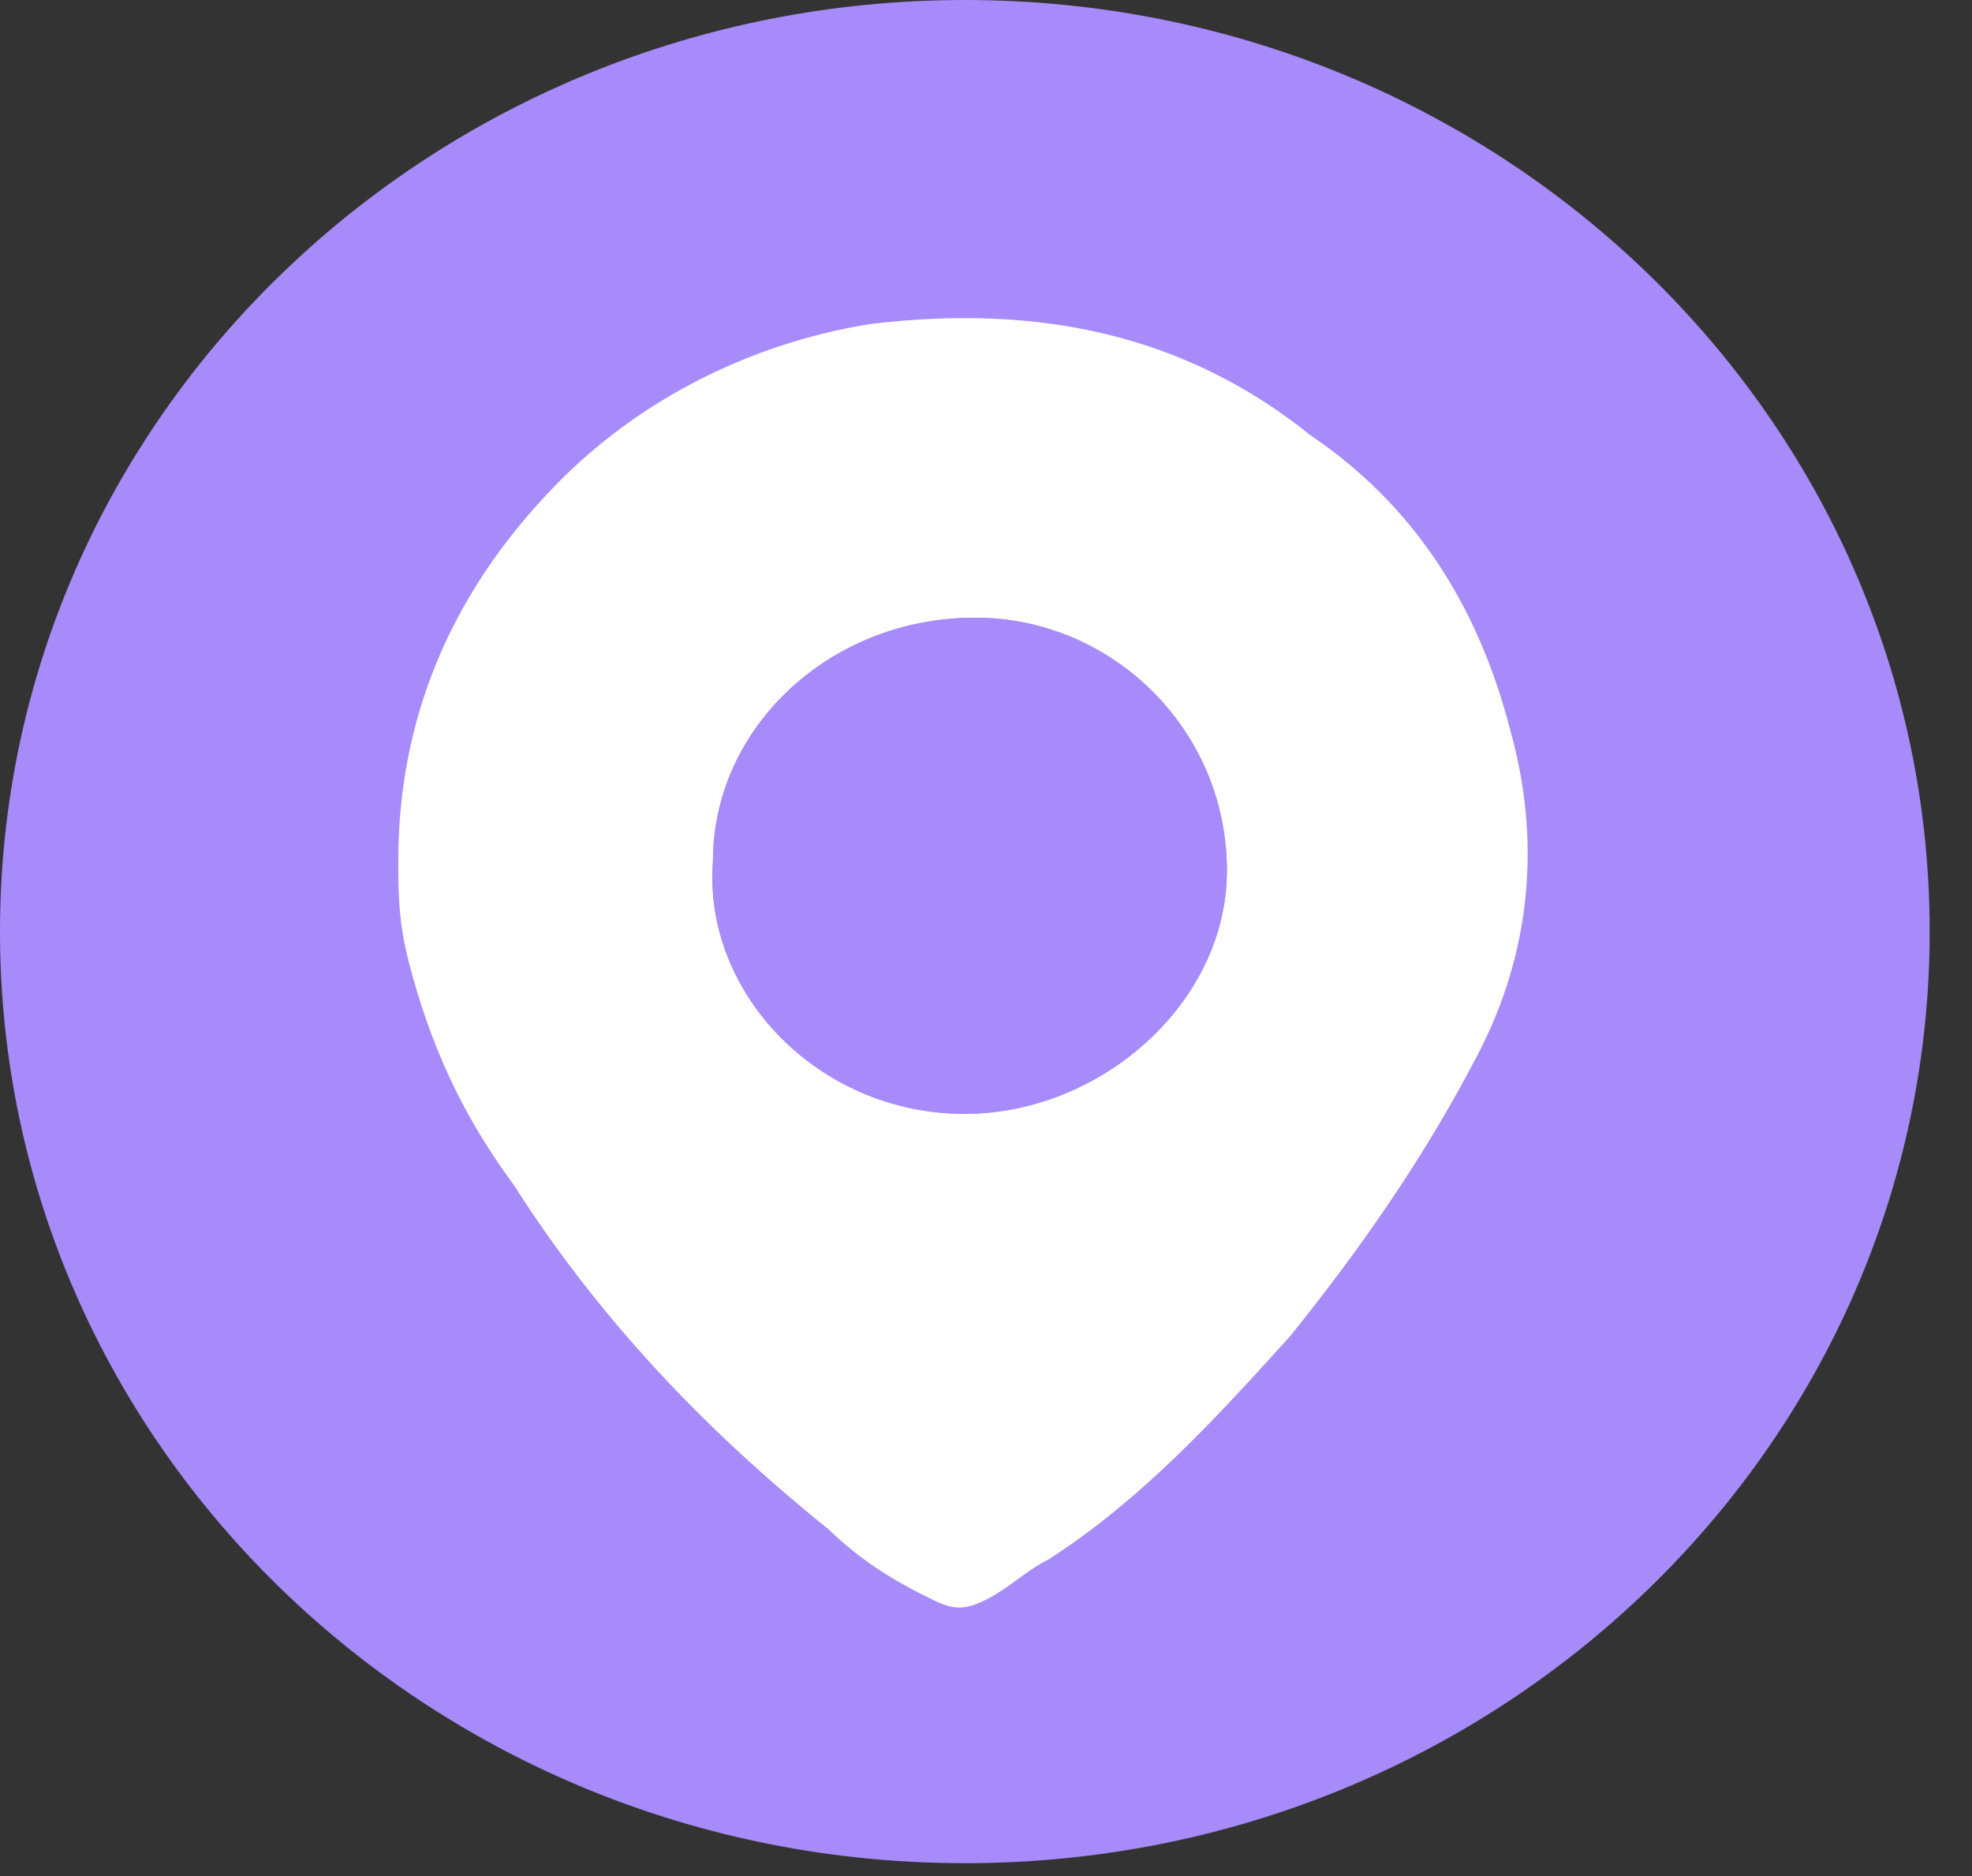
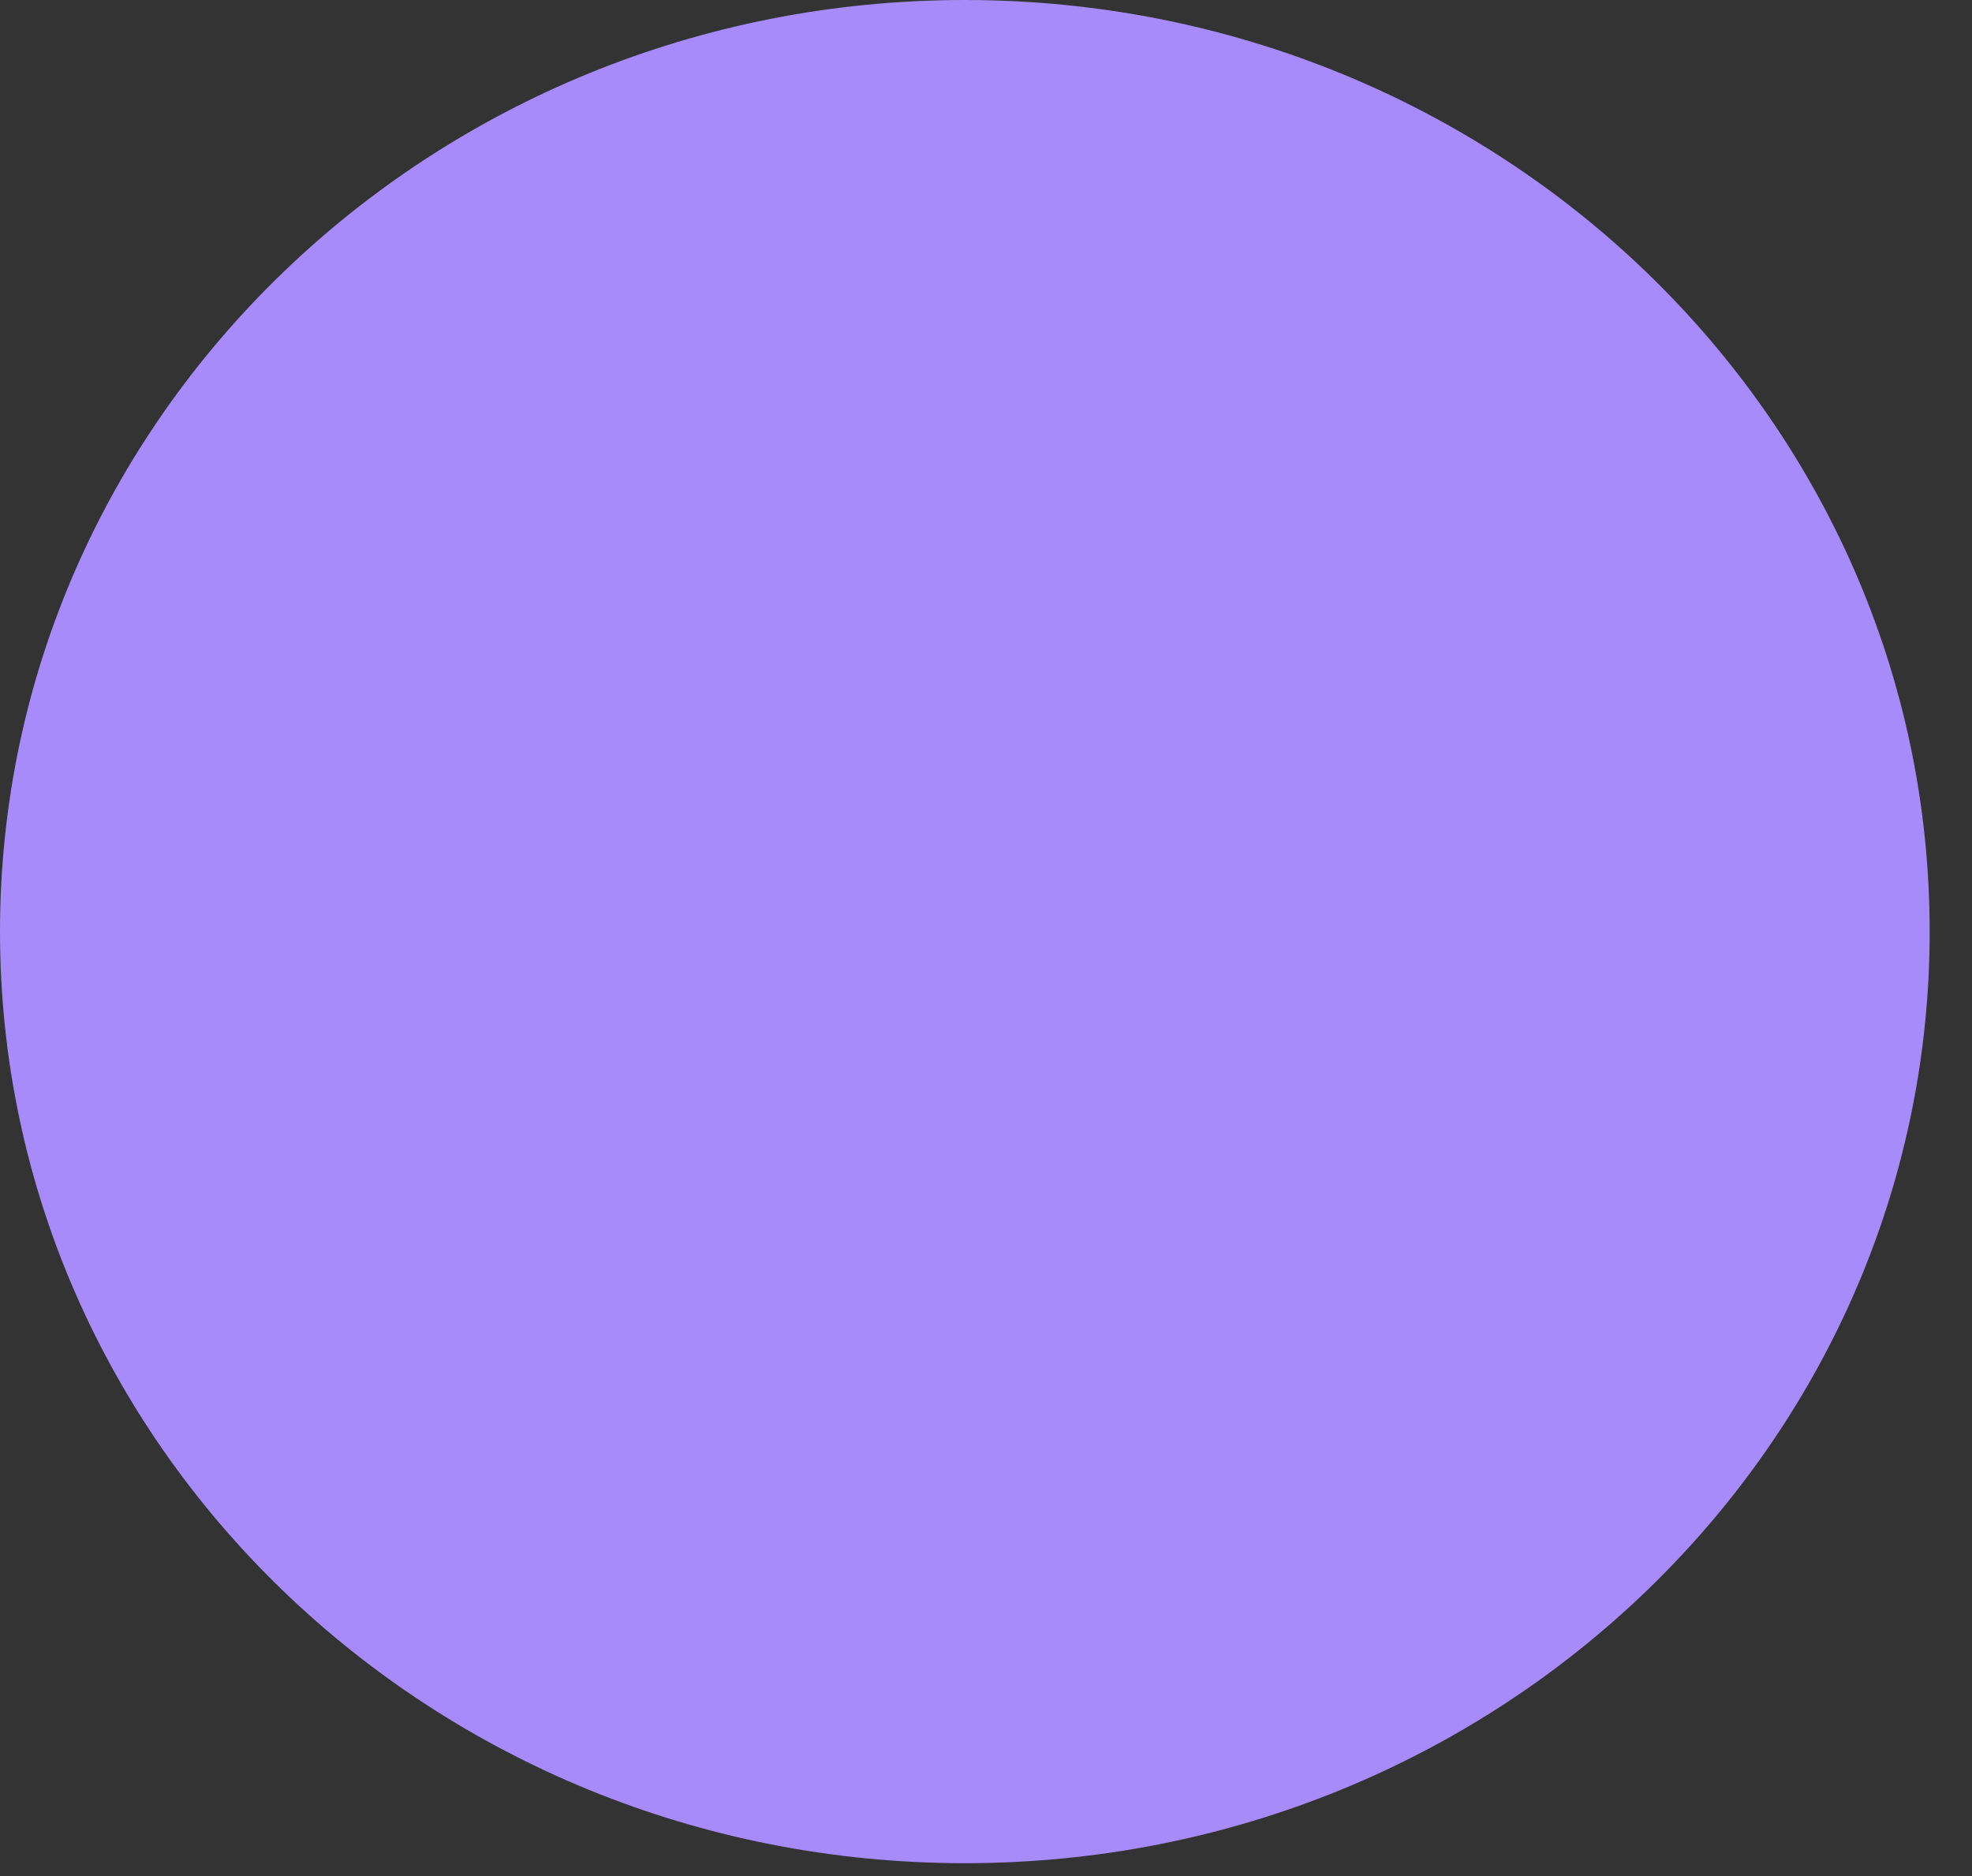
<svg xmlns="http://www.w3.org/2000/svg" width="41" height="39" viewBox="0 0 41 39" fill="none">
  <rect x="0" y="0" width="41" height="39" fill="#333333" stroke="none" />
  <path d="M20.06 38.733C31.139 38.733 40.12 30.062 40.12 19.366C40.12 8.671 31.139 0 20.06 0C8.981 0 0 8.671 0 19.366C0 30.062 8.981 38.733 20.06 38.733Z" fill="#A78BFA" />
-   <path d="M8.281 17.893C8.281 14.946 9.371 12.42 11.334 10.315C13.078 8.42 15.477 7.157 18.093 6.736C21.582 6.315 24.634 6.947 27.251 9.052C29.431 10.525 30.74 12.63 31.394 15.157C32.048 17.472 31.83 19.788 30.74 21.893C29.649 23.998 28.341 25.892 26.815 27.787C25.288 29.471 23.762 31.155 21.8 32.418C21.364 32.629 20.928 33.05 20.492 33.26C20.055 33.471 19.837 33.471 19.401 33.26C18.529 32.839 17.875 32.418 17.221 31.787C14.604 29.681 12.424 27.366 10.68 24.629C9.589 23.156 8.935 21.682 8.499 19.998C8.281 19.156 8.281 18.525 8.281 17.893ZM20.055 23.156C22.89 23.156 25.507 20.84 25.507 18.104C25.507 15.157 23.108 12.841 20.274 12.841C17.221 12.841 14.822 15.157 14.822 17.893C14.604 20.63 17.003 23.156 20.055 23.156Z" fill="white" />
-   <path d="M20.059 23.155C22.894 23.155 25.51 20.839 25.51 18.102C25.51 15.155 23.112 12.84 20.277 12.84C17.225 12.84 14.826 15.155 14.826 17.892C14.608 20.628 17.007 23.155 20.059 23.155Z" fill="#A78BFA" />
</svg>